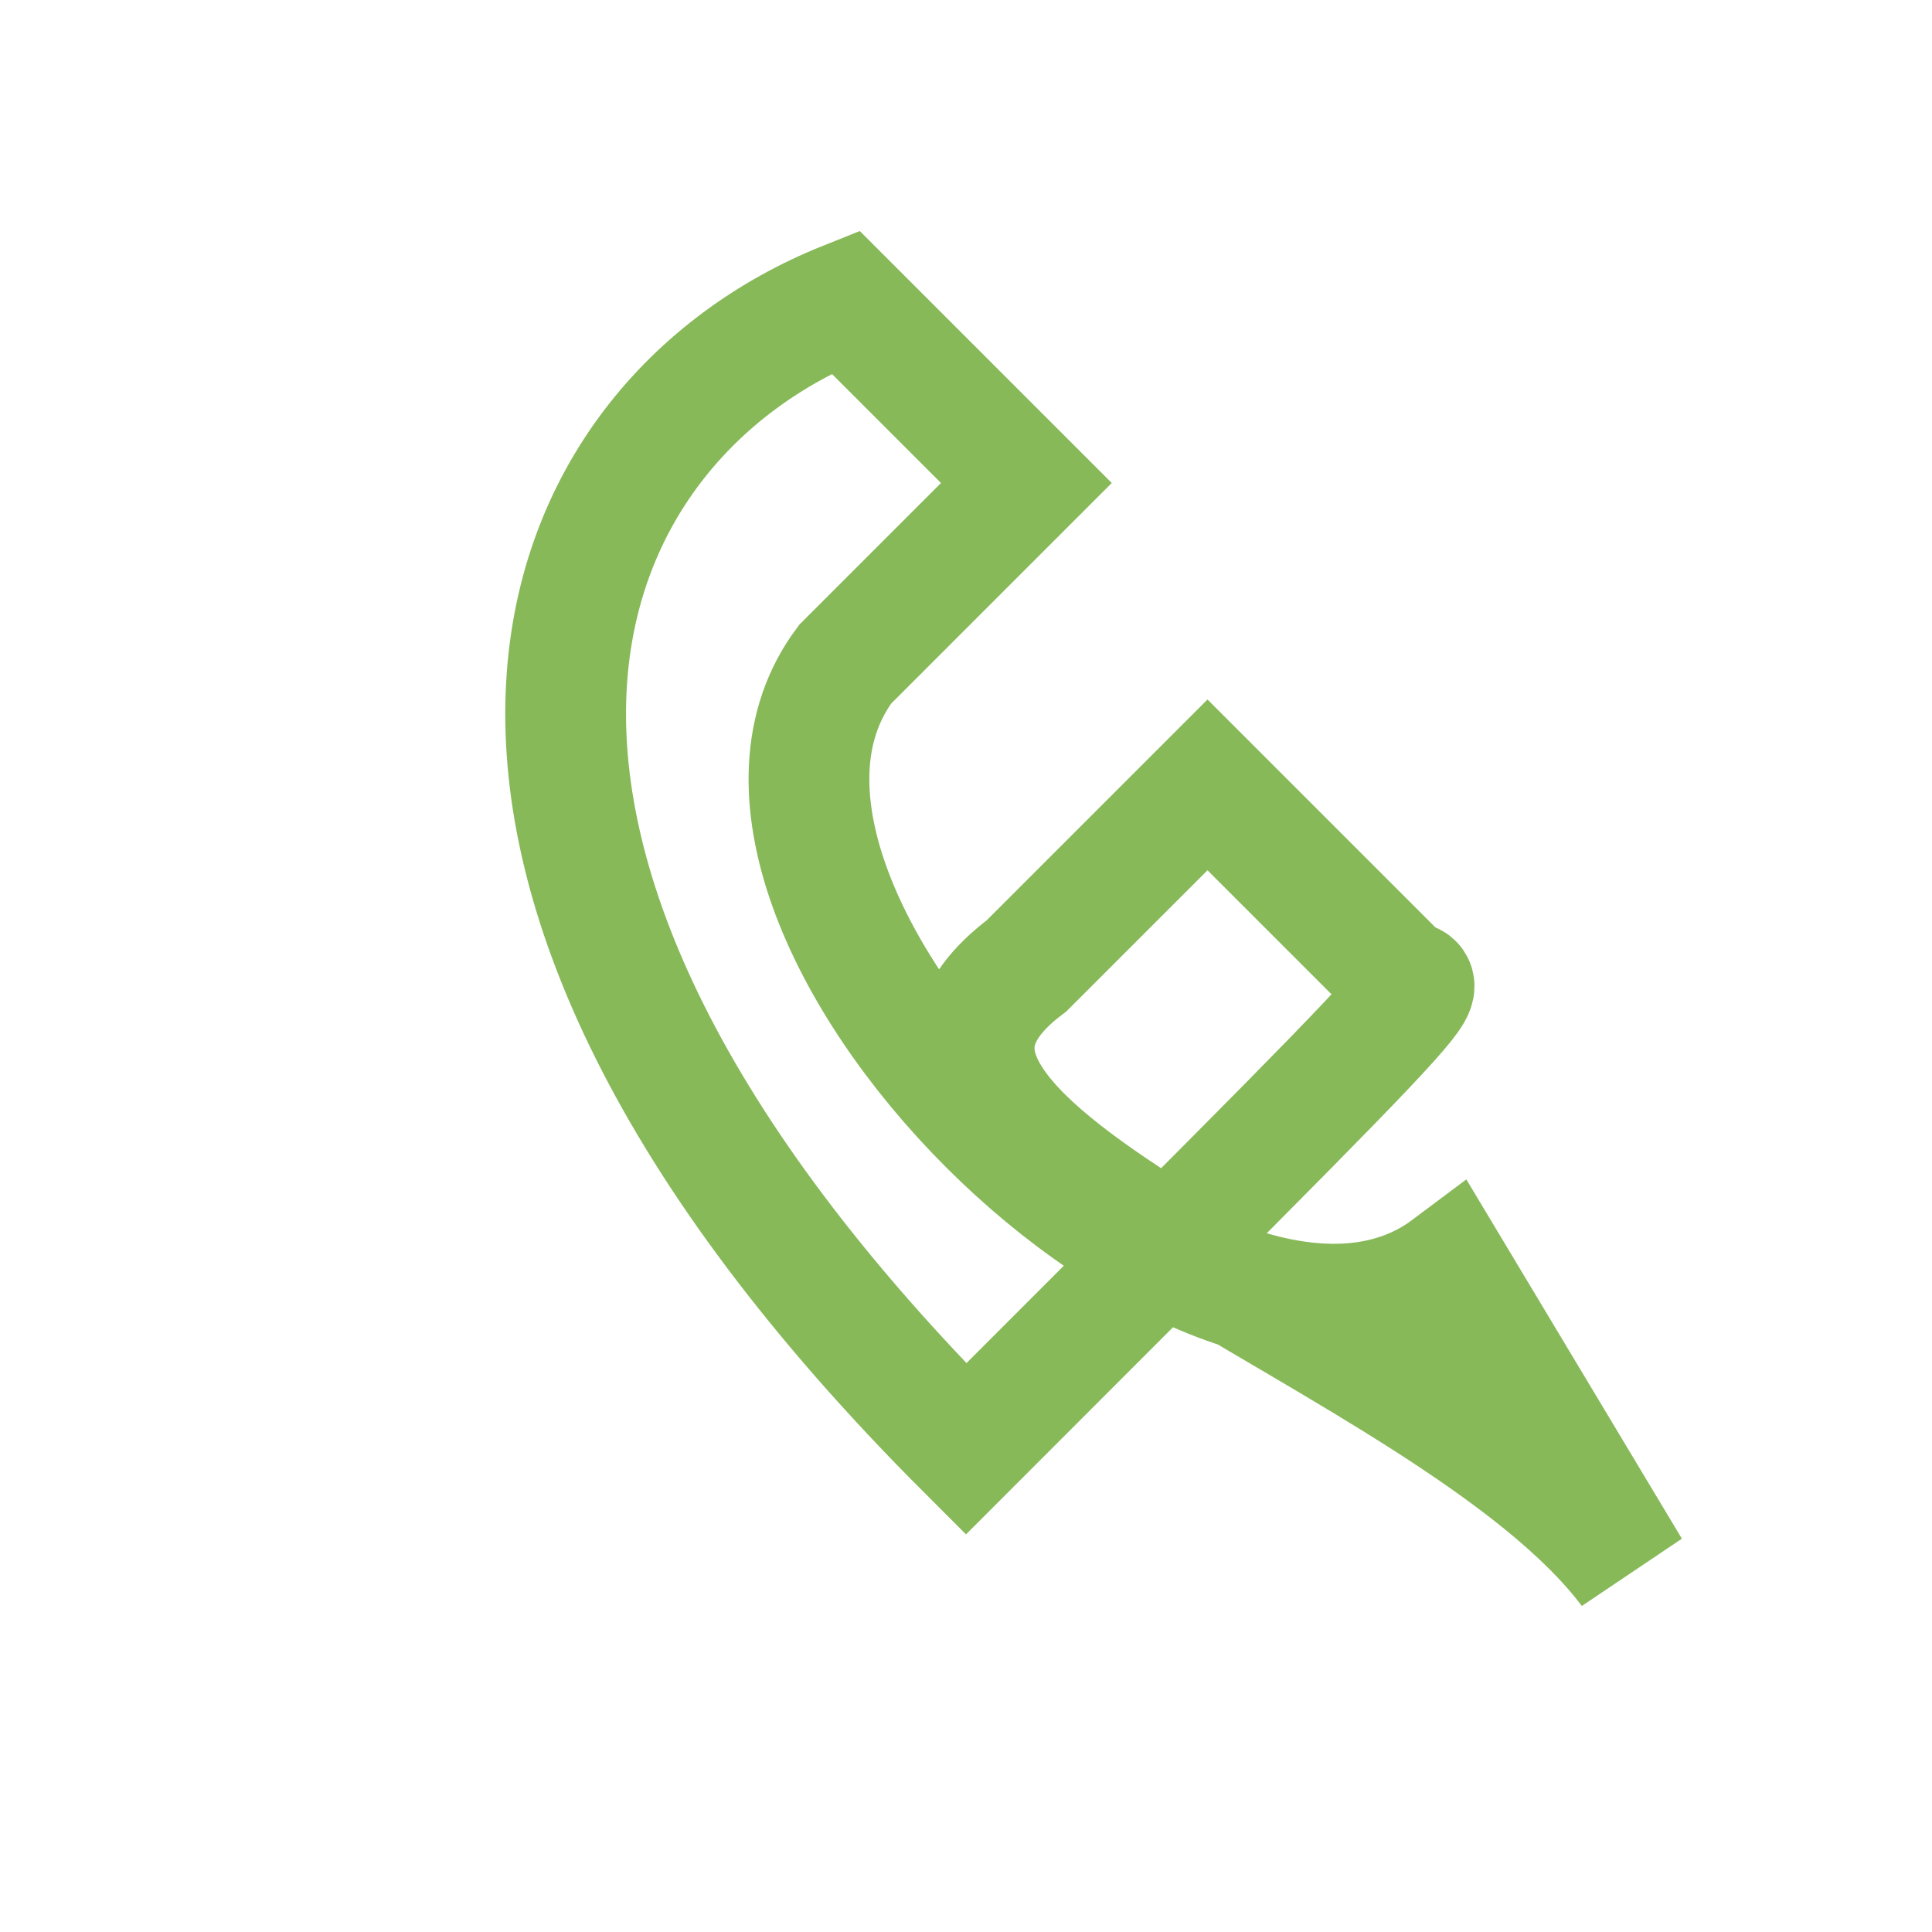
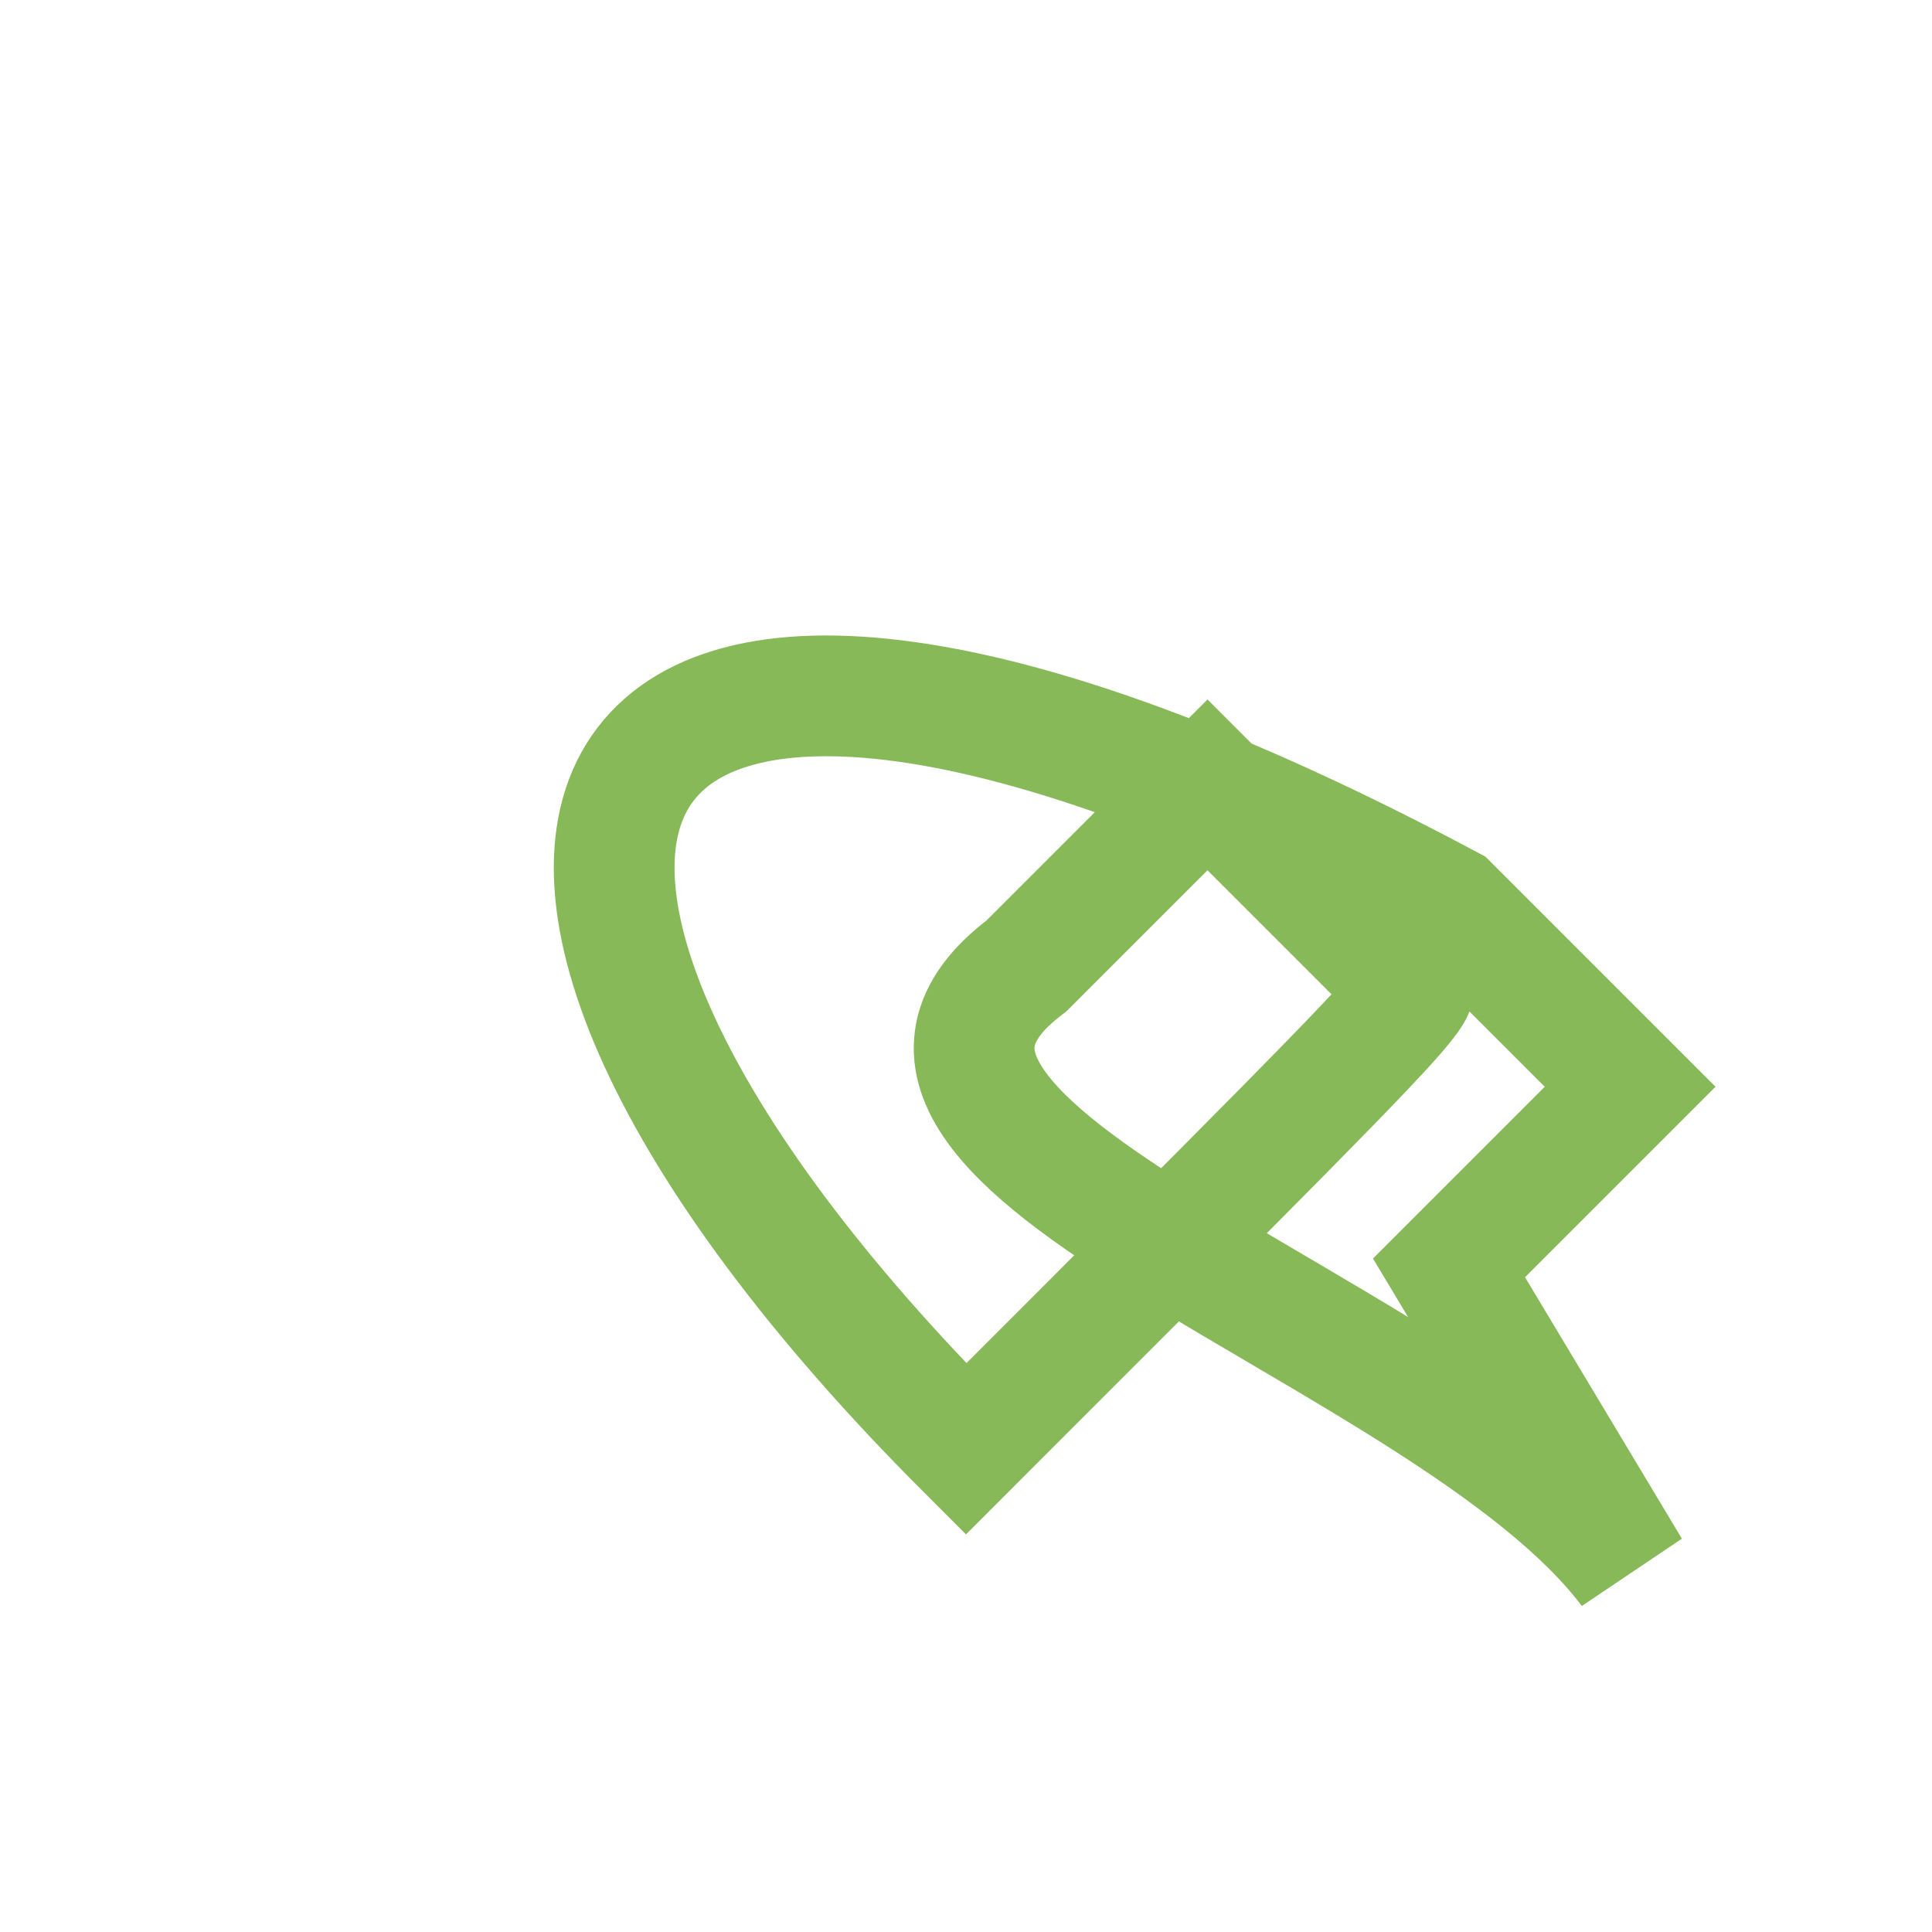
<svg xmlns="http://www.w3.org/2000/svg" width="32" height="32" viewBox="0 0 32 32">
-   <path d="M24 21c-4 3-13-6-10-10l3-3-3-3C9 7 6 14 16 24c10-10 7-7 7-8l-3-3-3 3c-4 3 7 6 10 10z" fill="none" stroke="#87B959" stroke-width="2" />
+   <path d="M24 21l3-3-3-3C9 7 6 14 16 24c10-10 7-7 7-8l-3-3-3 3c-4 3 7 6 10 10z" fill="none" stroke="#87B959" stroke-width="2" />
</svg>